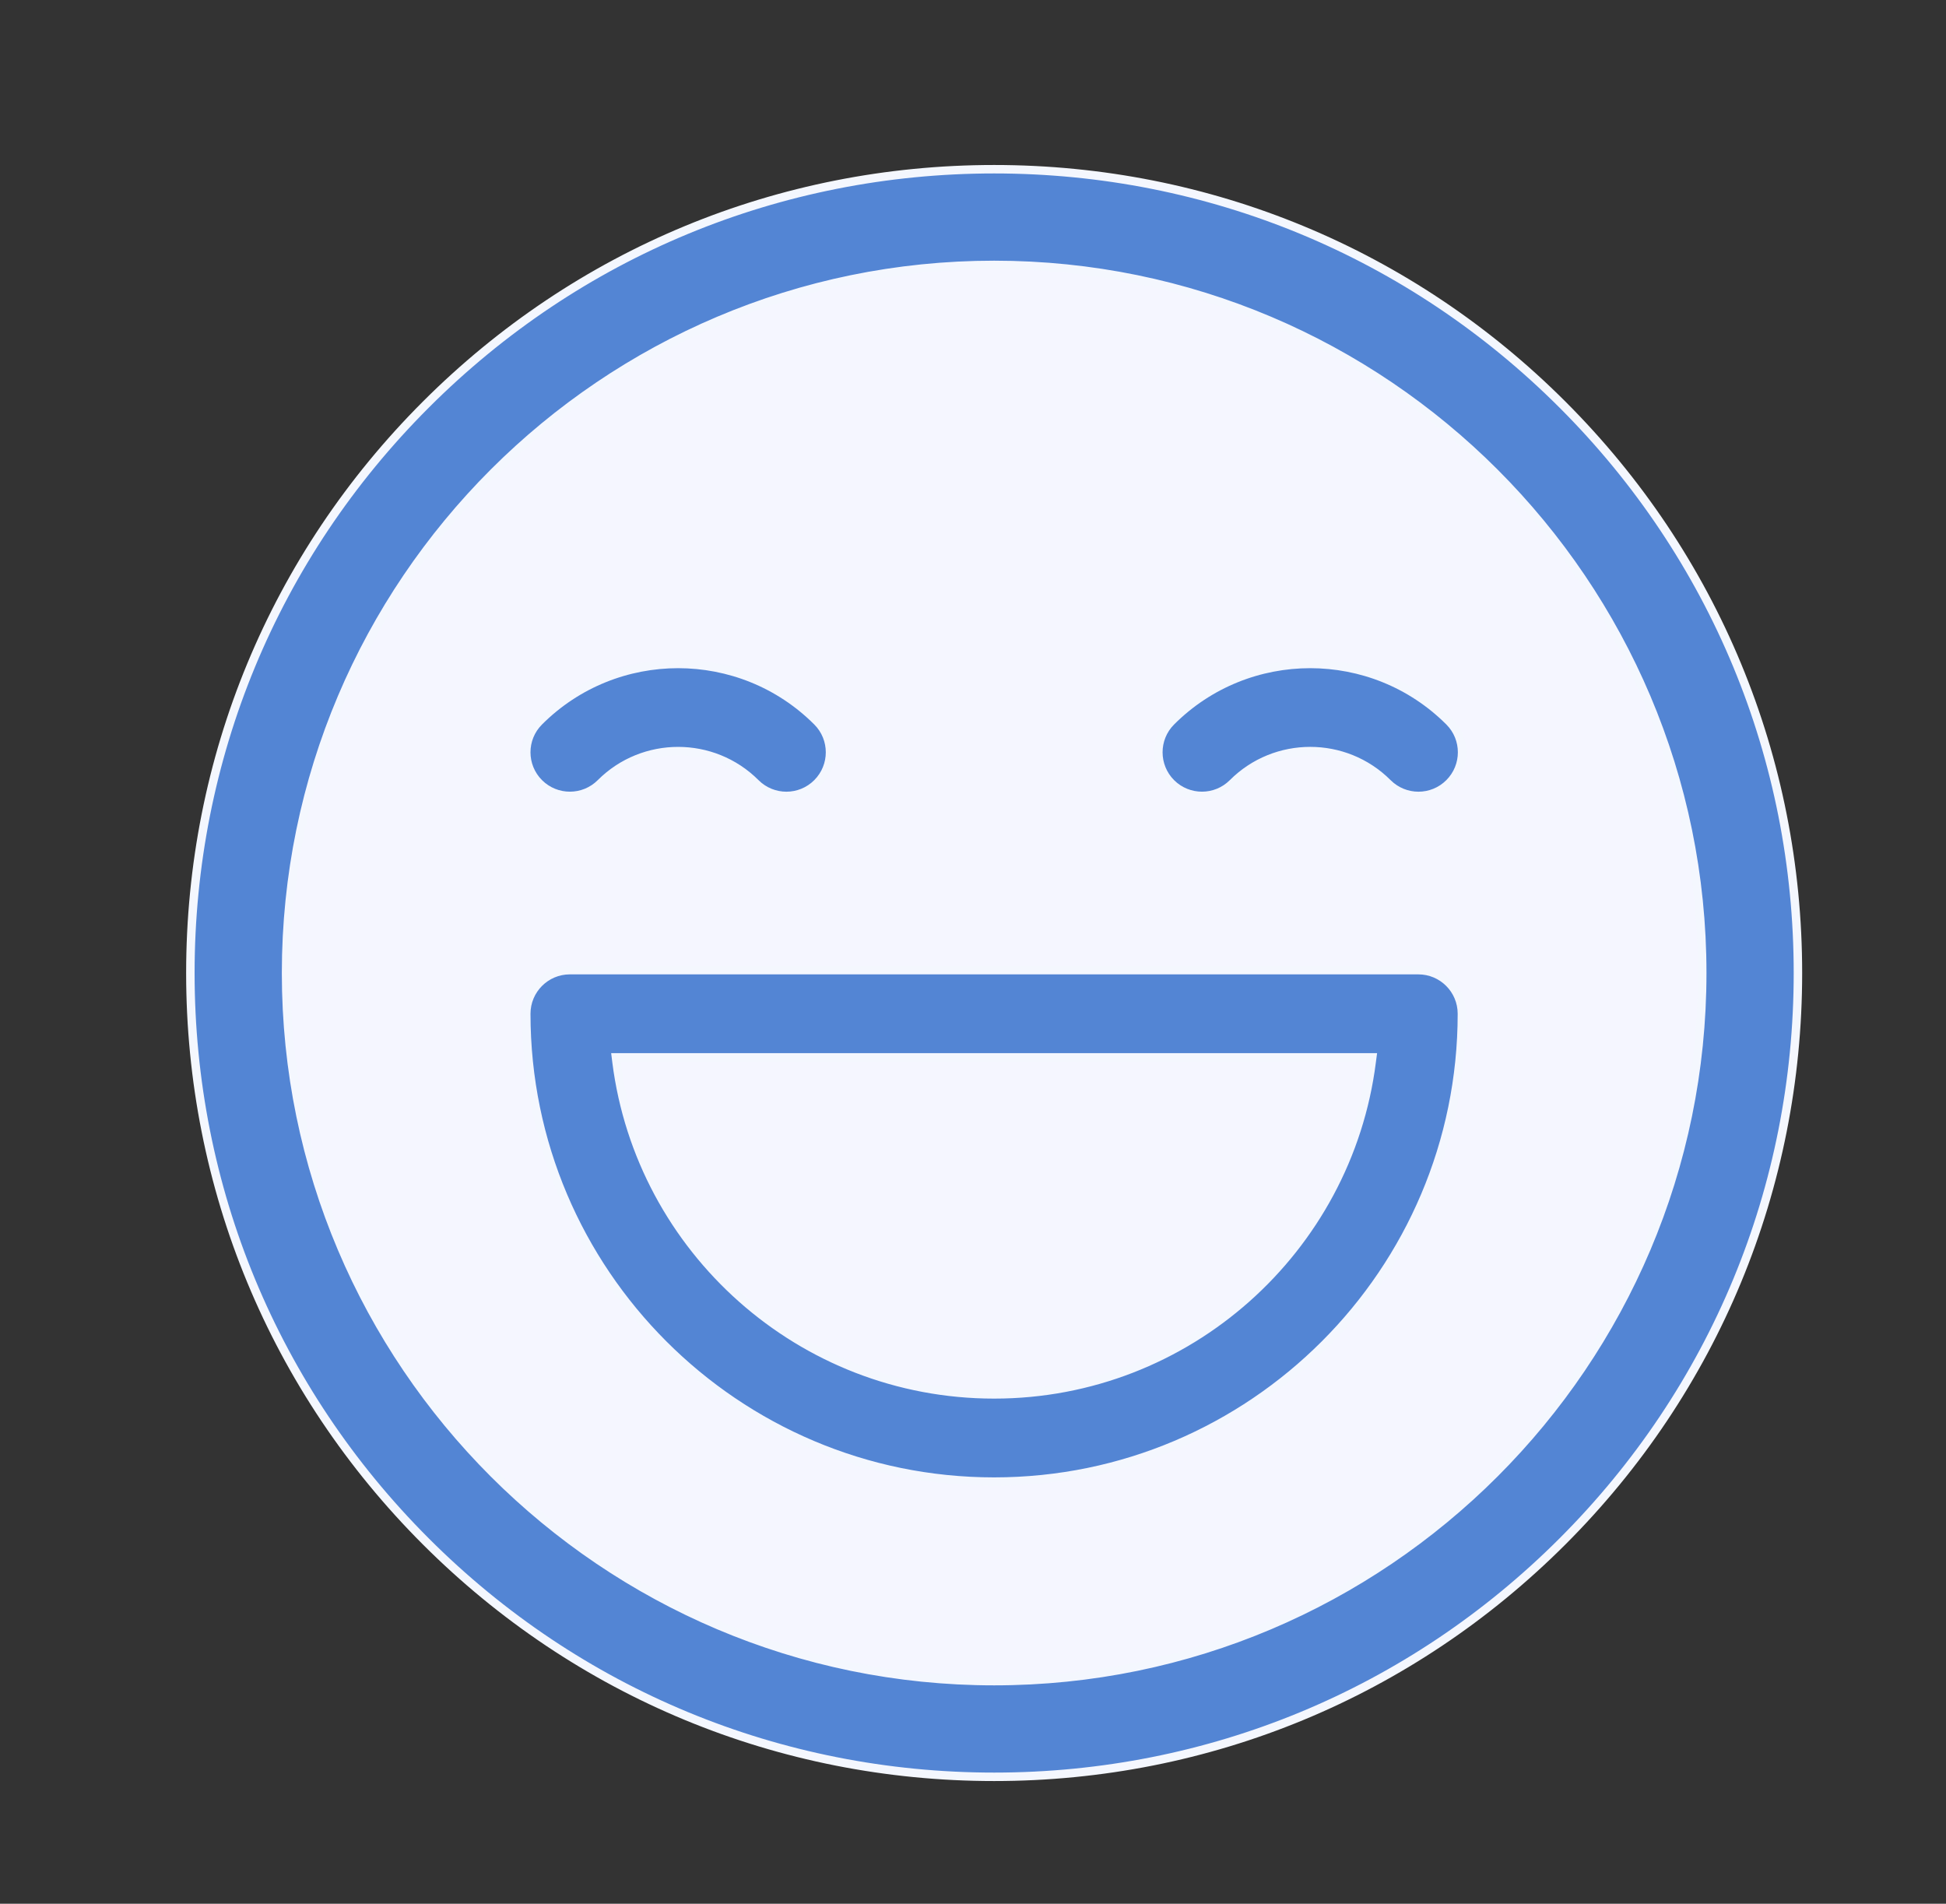
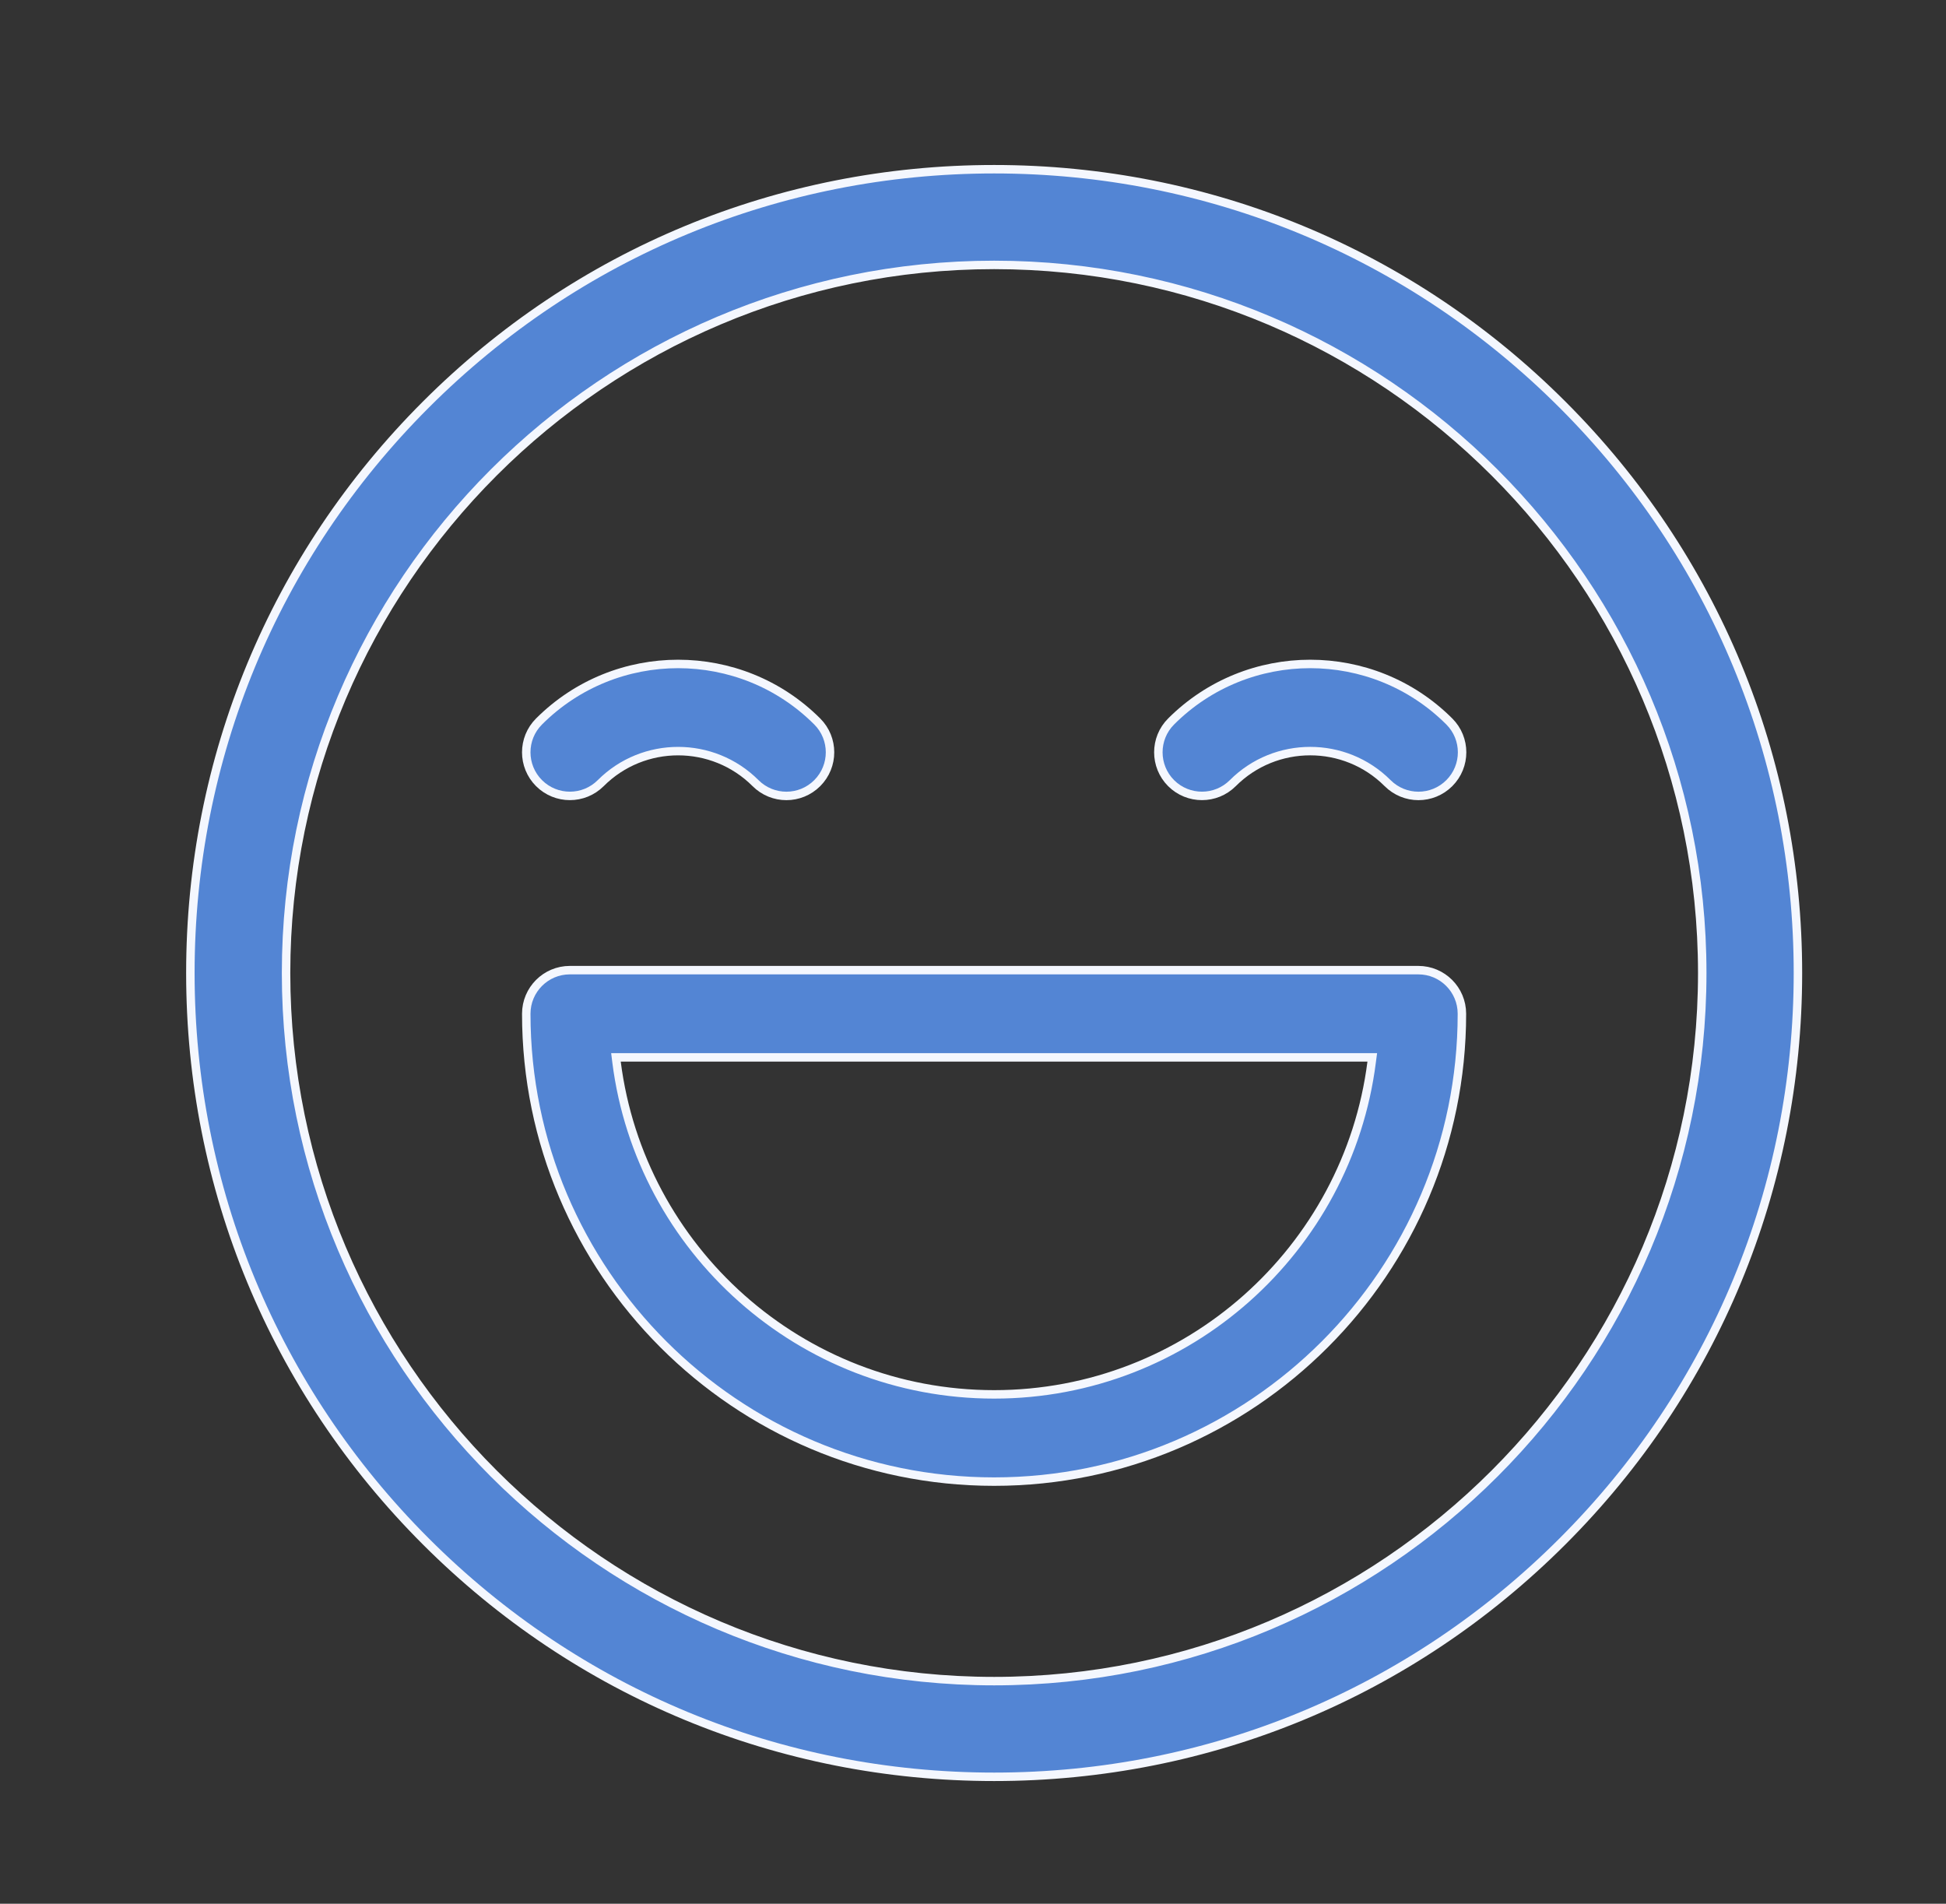
<svg xmlns="http://www.w3.org/2000/svg" width="46" height="45" viewBox="0 0 46 45" fill="none">
  <rect x="0" y="0" width="46" height="45" fill="#333333" stroke="none" />
-   <path d="M23.5 40C32.889 40 40.5 32.389 40.5 23C40.5 13.611 32.889 6 23.5 6C14.111 6 6.5 13.611 6.5 23C6.5 32.389 14.111 40 23.5 40Z" fill="#F5F6FF" />
  <path d="M36.935 9.565C33.346 5.976 28.575 4 23.5 4C18.425 4 13.653 5.976 10.065 9.565C6.476 13.153 4.5 17.925 4.5 23C4.5 28.075 6.476 32.846 10.065 36.435C13.653 40.024 18.425 42 23.5 42C28.575 42 33.346 40.024 36.935 36.435C40.524 32.846 42.5 28.075 42.5 23C42.5 17.925 40.524 13.153 36.935 9.565ZM23.5 39.738C14.271 39.738 6.762 32.229 6.762 23C6.762 13.771 14.271 6.262 23.5 6.262C32.729 6.262 40.238 13.771 40.238 23C40.238 32.229 32.729 39.738 23.5 39.738Z" fill="#5385D4" stroke="#F4F7FE" stroke-width="0.2" />
  <path d="M19.318 17.054C19.721 17.456 19.721 18.109 19.318 18.512C19.117 18.713 18.853 18.814 18.589 18.814C18.325 18.814 18.061 18.713 17.86 18.512C16.851 17.503 15.209 17.502 14.2 18.512C13.797 18.914 13.145 18.914 12.742 18.512C12.339 18.109 12.339 17.456 12.742 17.054C14.555 15.241 17.505 15.241 19.318 17.054Z" fill="#5385D4" stroke="#F4F7FE" stroke-width="0.2" />
  <path d="M27.683 17.054C29.496 15.241 32.446 15.241 34.259 17.054C34.662 17.456 34.662 18.109 34.259 18.512C34.058 18.713 33.794 18.814 33.53 18.814C33.266 18.814 33.003 18.713 32.801 18.512C31.792 17.502 30.15 17.502 29.141 18.512C28.739 18.914 28.086 18.914 27.683 18.512C27.281 18.109 27.281 17.456 27.683 17.054Z" fill="#5385D4" stroke="#F4F7FE" stroke-width="0.2" />
-   <path d="M14.673 24.994H14.56L14.574 25.107C15.137 29.53 18.925 32.96 23.499 32.96C28.072 32.96 31.86 29.53 32.423 25.107L32.438 24.994H32.324H14.673ZM13.471 22.932H33.526C34.096 22.932 34.557 23.393 34.557 23.963C34.557 30.061 29.596 35.022 23.499 35.022C17.401 35.022 12.44 30.061 12.44 23.963C12.44 23.394 12.901 22.932 13.471 22.932Z" fill="#5385D4" stroke="#F4F7FE" stroke-width="0.2" />
+   <path d="M14.673 24.994H14.56L14.574 25.107C15.137 29.53 18.925 32.96 23.499 32.96C28.072 32.96 31.86 29.53 32.423 25.107L32.438 24.994H14.673ZM13.471 22.932H33.526C34.096 22.932 34.557 23.393 34.557 23.963C34.557 30.061 29.596 35.022 23.499 35.022C17.401 35.022 12.44 30.061 12.44 23.963C12.44 23.394 12.901 22.932 13.471 22.932Z" fill="#5385D4" stroke="#F4F7FE" stroke-width="0.2" />
</svg>